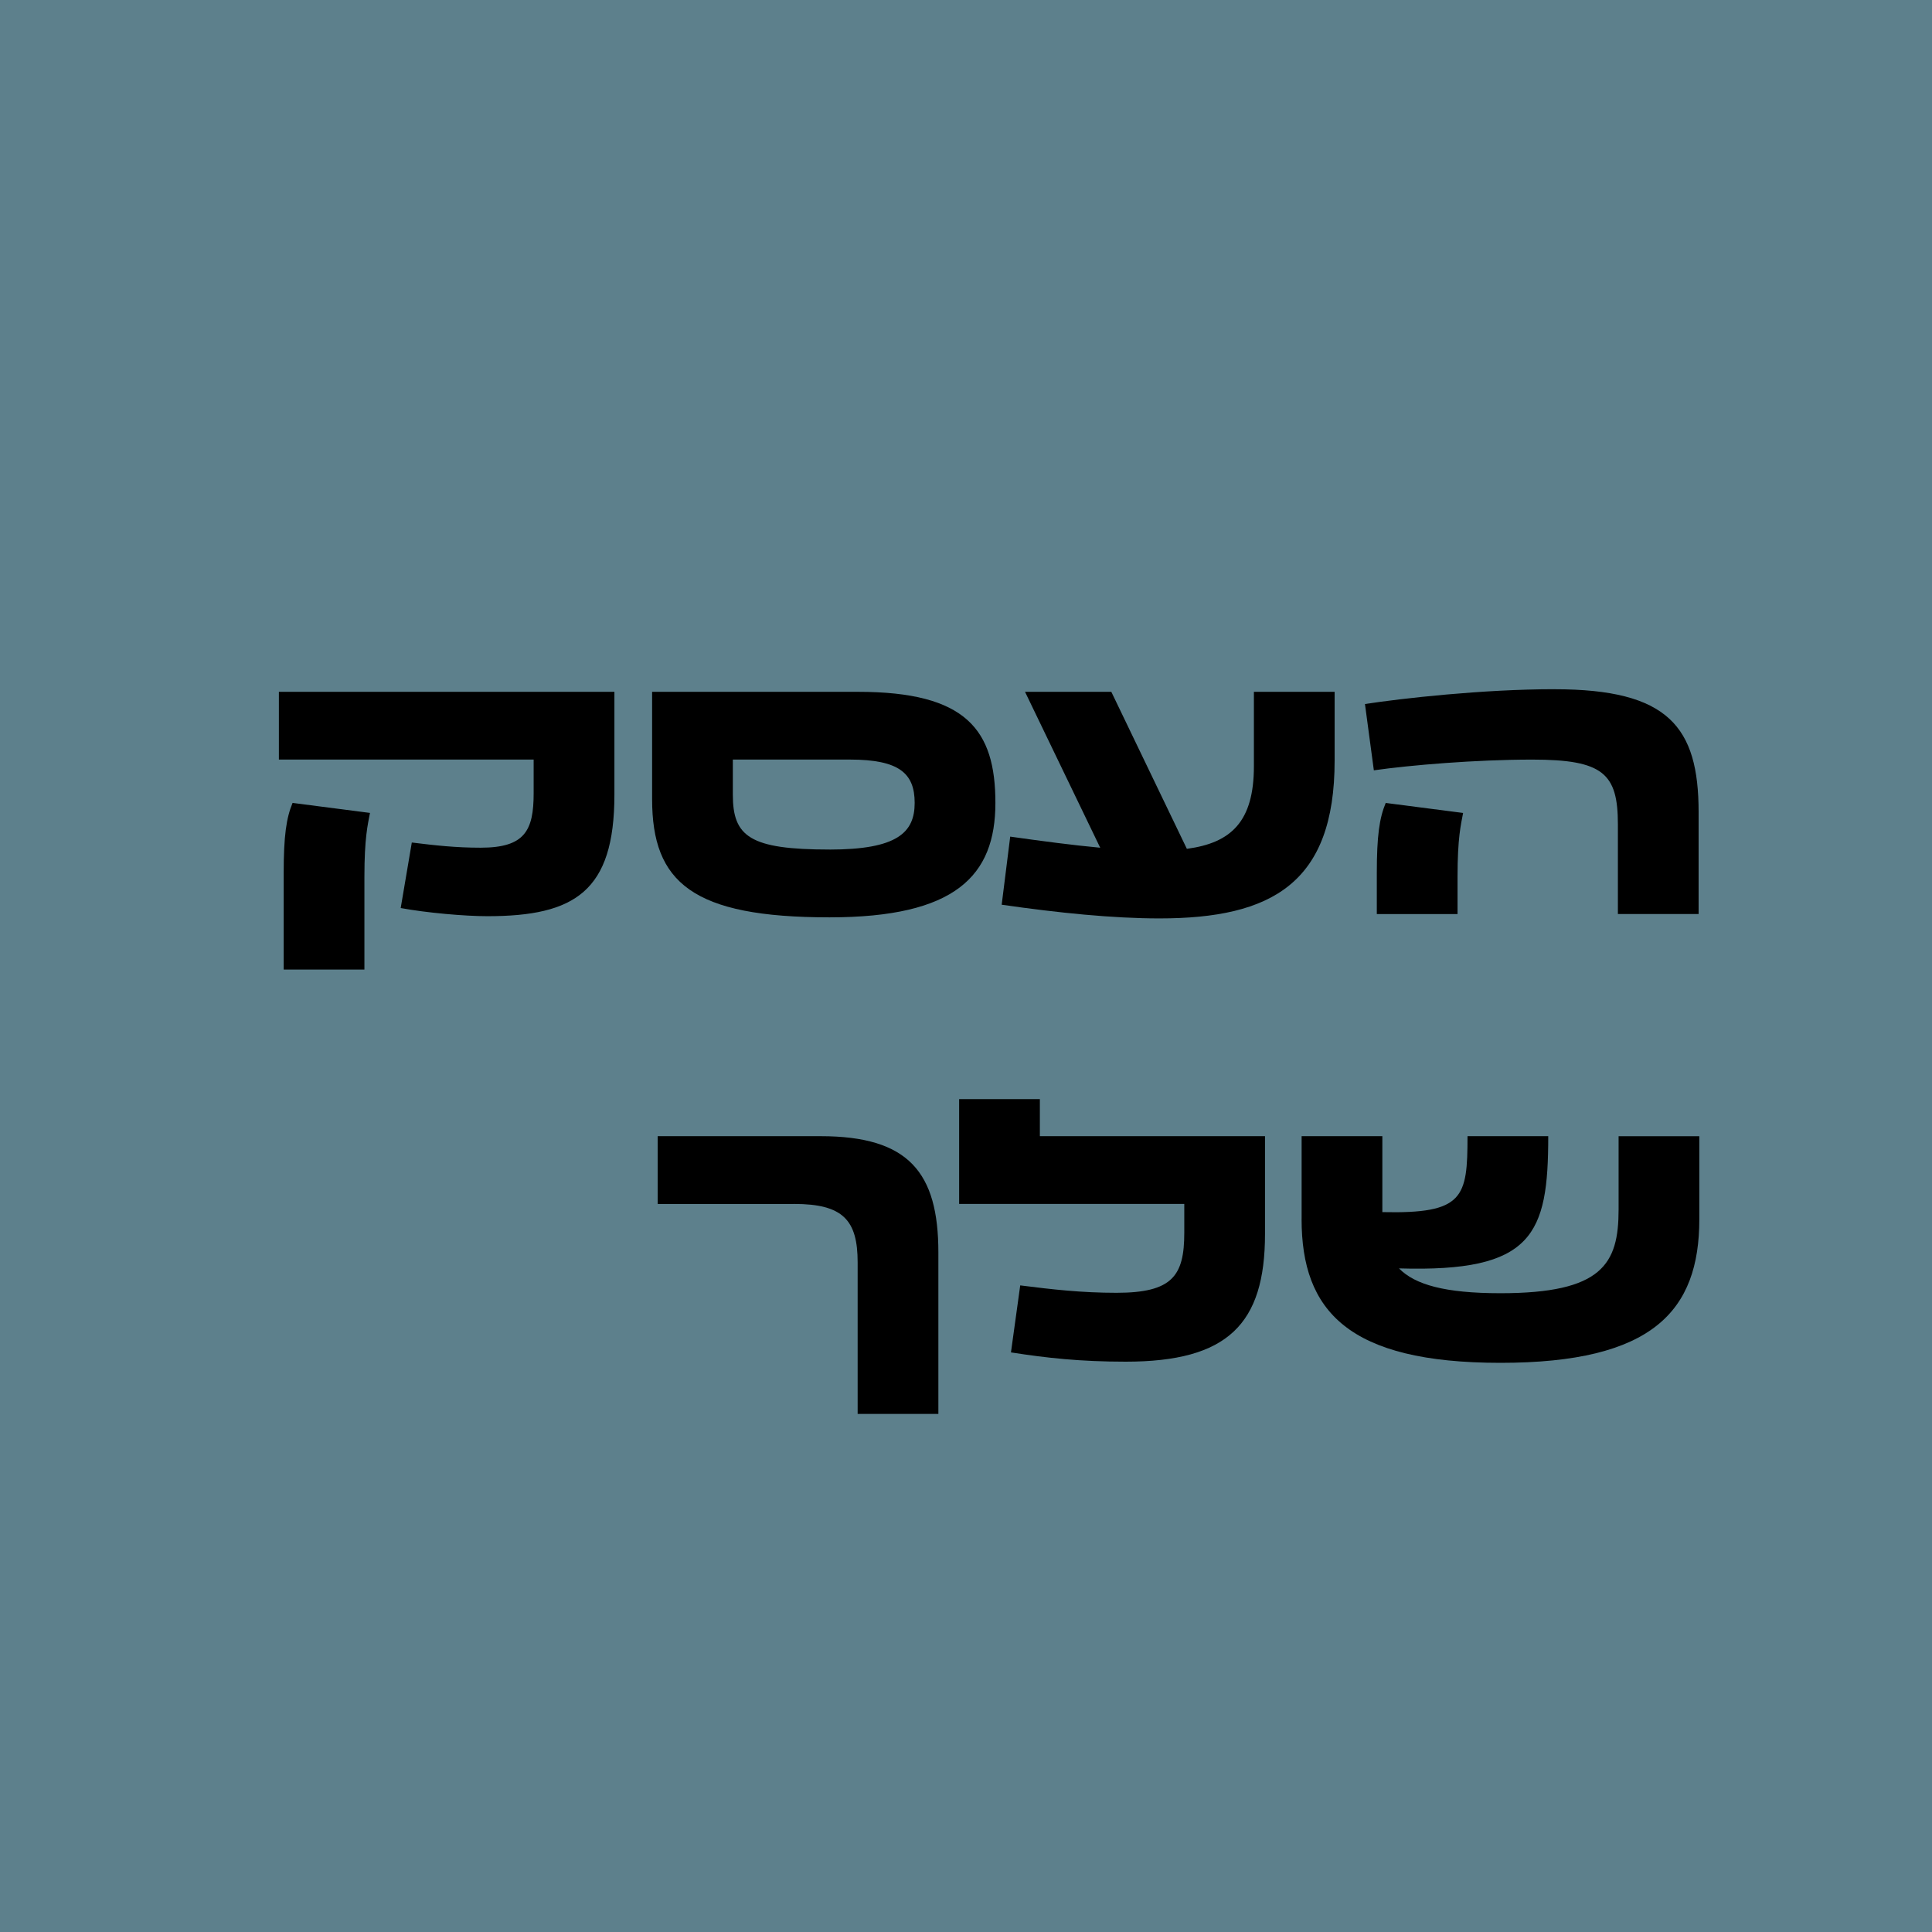
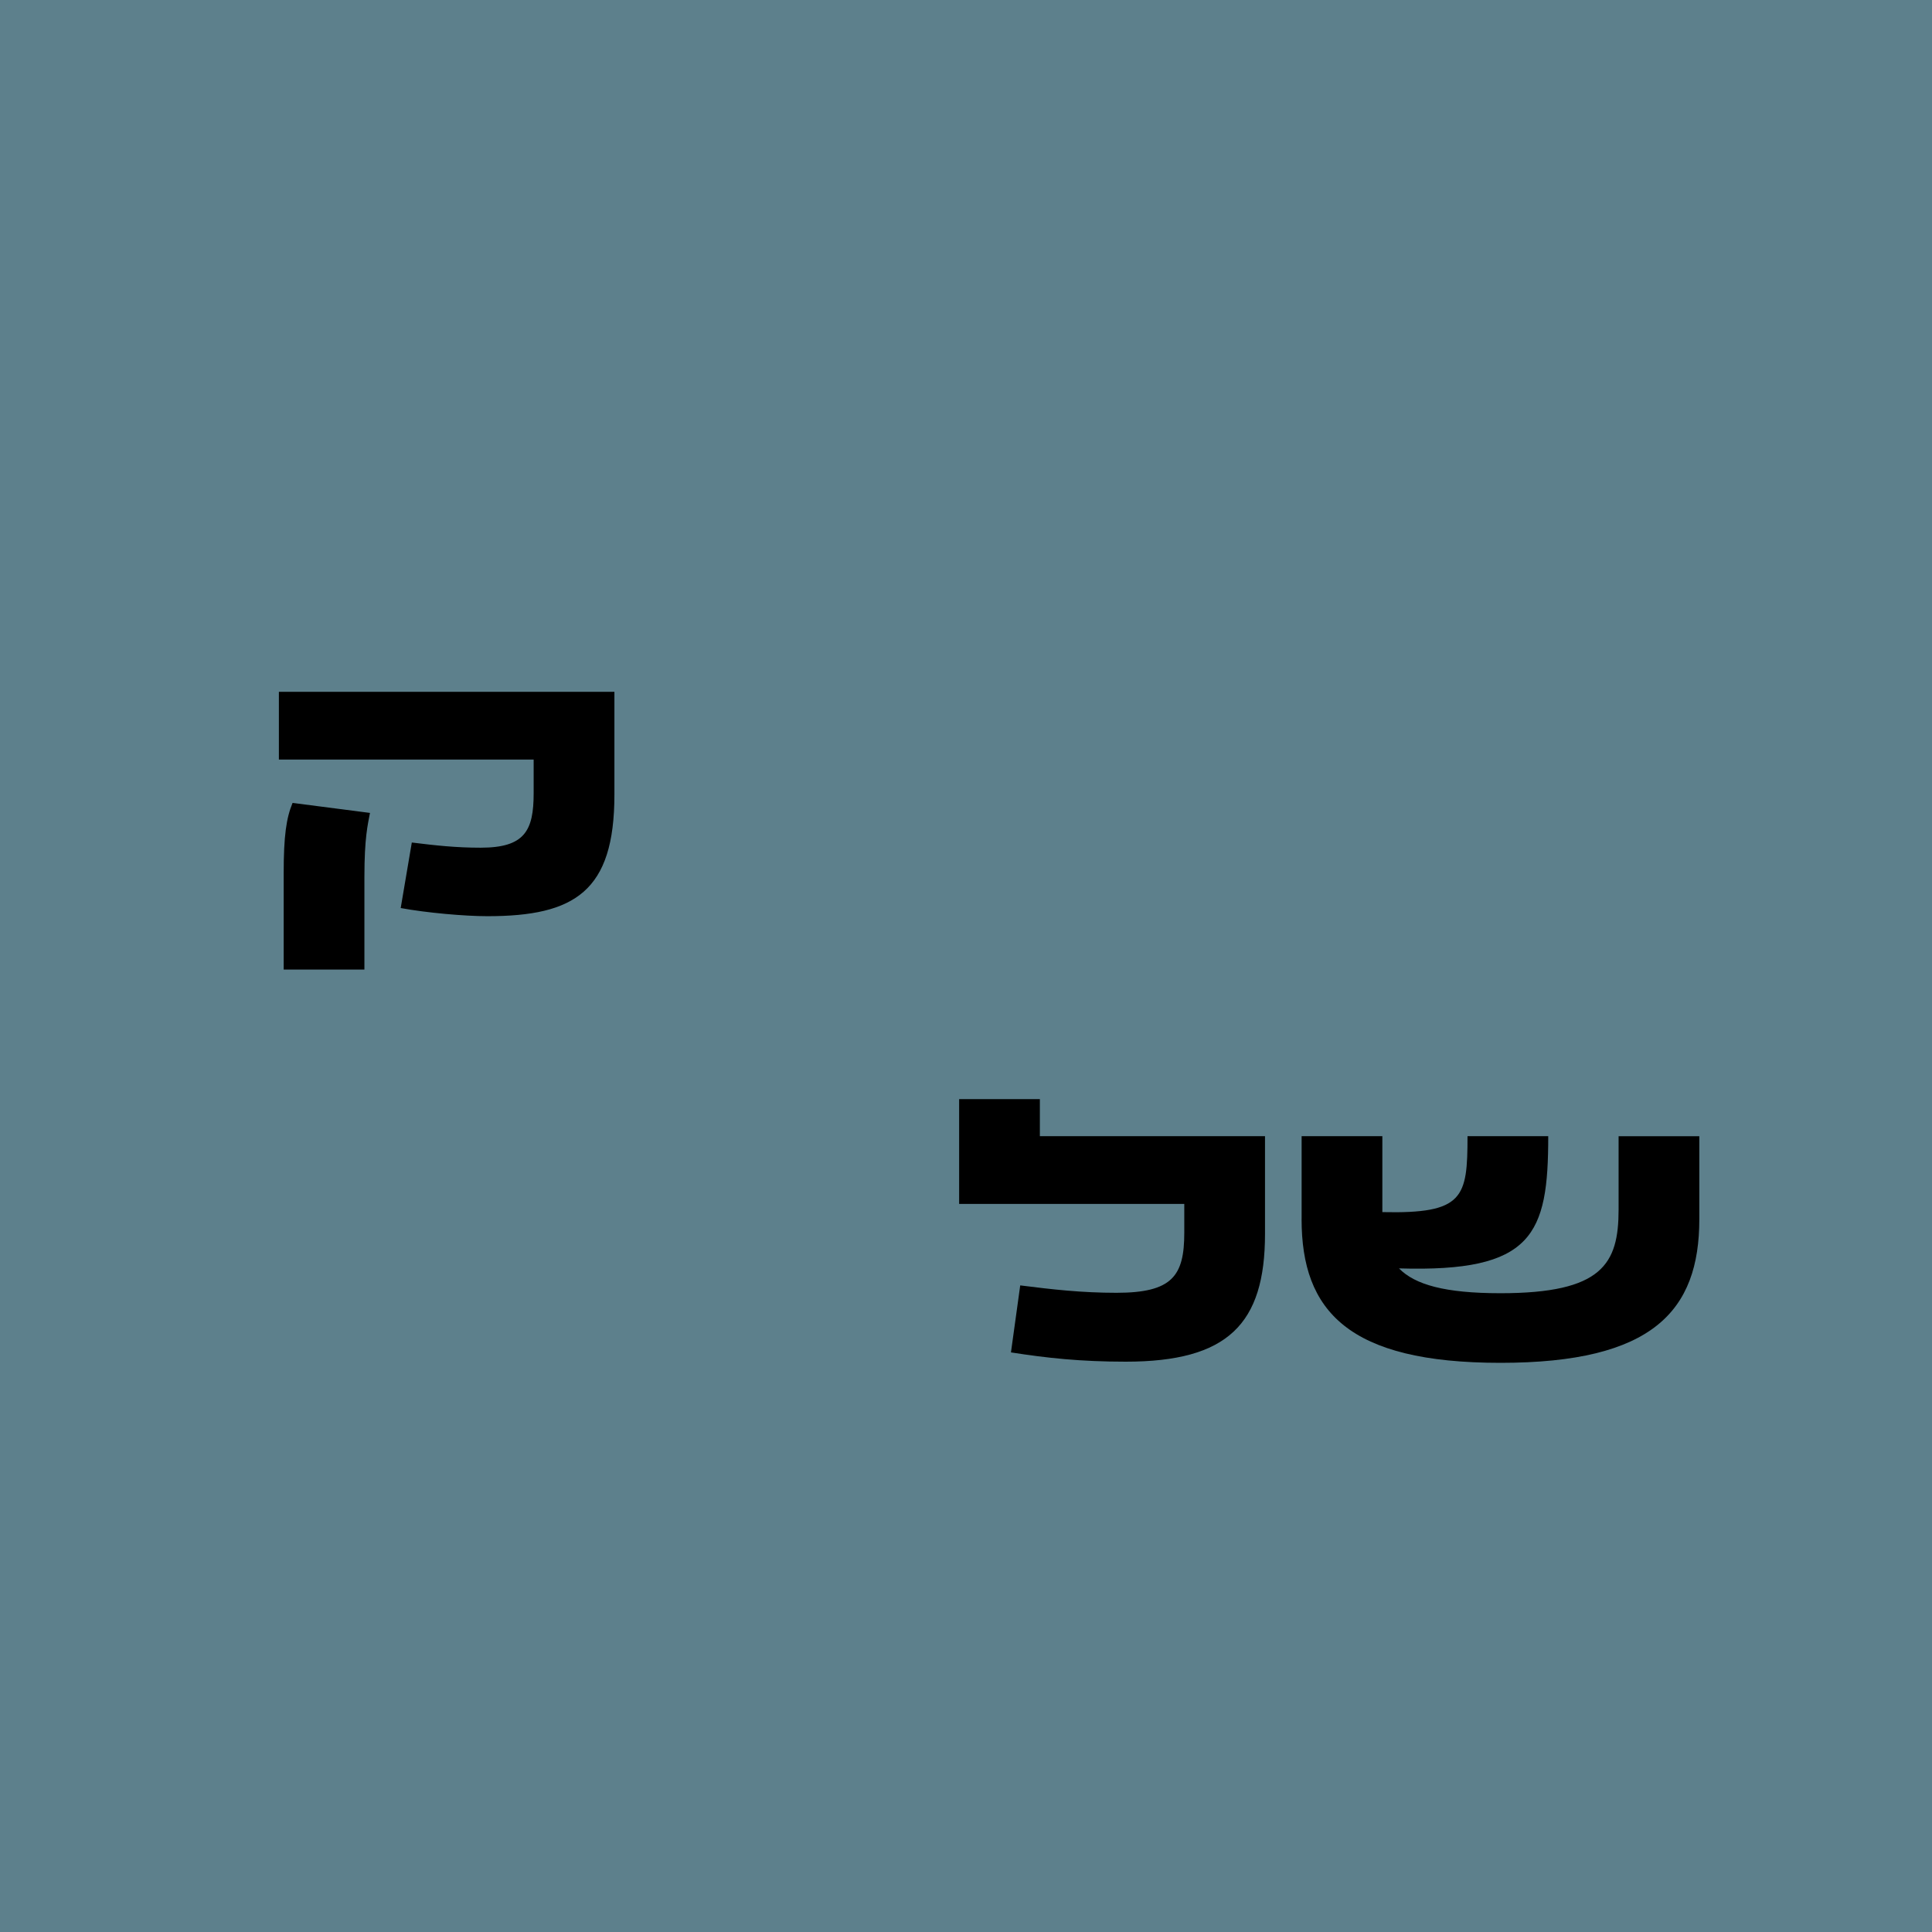
<svg xmlns="http://www.w3.org/2000/svg" id="uuid-5289b083-2d10-4126-be7b-725472926e78" viewBox="0 0 600 600">
  <rect y="0" width="600" height="600" style="fill:#5d808c; stroke-width:0px;" />
  <path d="m124.44,282.01l3.45-20.36c7.48.92,13.69,1.61,21.39,1.61,13.69,0,16.45-5.29,16.45-16.91v-10.46h-79.12v-21.05h104.2v31.97c0,30.02-12.31,37.72-39.45,37.72-7.01,0-18.86-1.04-26.91-2.53Zm-36.34-10.81c0-11.62.81-17.14,2.76-21.85l24.04,3.11c-.69,3.68-1.73,7.71-1.73,19.9v28.75h-25.07v-29.9Z" style="stroke-width:0px;" />
-   <path d="m202.52,248.2v-33.35h63.94c33.7,0,42.67,11.84,42.67,34.5s-12.42,35.54-51.52,35.54c-42.55,0-55.09-10.81-55.09-36.69Zm55.09,15.64c21.05,0,26.45-5.29,26.45-14.49s-4.83-13.46-20.13-13.46h-36.34v10.92c0,13,5.29,17.02,30.02,17.02Z" style="stroke-width:0px;" />
-   <path d="m311.08,280.98l2.65-21.16c9.78,1.38,19.32,2.65,27.95,3.45l-23.35-48.42h26.8l23.46,48.76c13.8-1.84,20.82-8.51,20.82-25.65v-23.12h25.07v21.39c0,38.07-19.55,48.99-54.4,48.99-14.49,0-31.4-1.72-48.99-4.25Z" style="stroke-width:0px;" />
-   <path d="m482.78,214.05c35.31,0,44.74,11.62,44.74,38.18v31.63h-25.07v-27.83c0-15.76-4.49-20.13-26.57-20.13-17.6,0-37.95,1.72-49.22,3.33l-2.76-20.59c11.27-1.73,36.57-4.6,58.88-4.6Zm-52.44,35.31l24.04,3.11c-.69,3.68-1.73,7.71-1.73,19.9v11.5h-25.07v-12.65c0-11.62.8-17.14,2.76-21.85Z" style="stroke-width:0px;" />
-   <path d="m246.57,373.9h-42.32v-21.05h50.6c27.37,0,36.57,11.27,36.57,36.11v50.14h-25.07v-47.04c0-13.11-4.49-18.17-19.78-18.17Z" style="stroke-width:0px;" />
  <path d="m313.96,420.01l2.88-20.82c10.01,1.27,19.09,2.3,29.9,2.3,17.37,0,21.05-5.29,21.05-18.63v-8.97h-69.92v-32.55h25.07v11.5h69.92v30.36c0,28.06-11.62,39.68-43.24,39.68-14.15,0-24.61-1.15-35.65-2.88Z" style="stroke-width:0px;" />
  <path d="m404.23,378.61v-25.76h25.07v23.58c25.3.57,26.45-4.49,26.45-23.58h25.07c0,30.59-4.71,42.32-46.35,41.06,4.95,5.06,14.26,7.71,31.51,7.71,31.63,0,36.69-9.08,36.69-25.99v-22.77h25.07v25.76c0,28.52-14.49,44.62-61.76,44.62s-61.76-16.1-61.76-44.62Z" style="stroke-width:0px;" />
</svg>